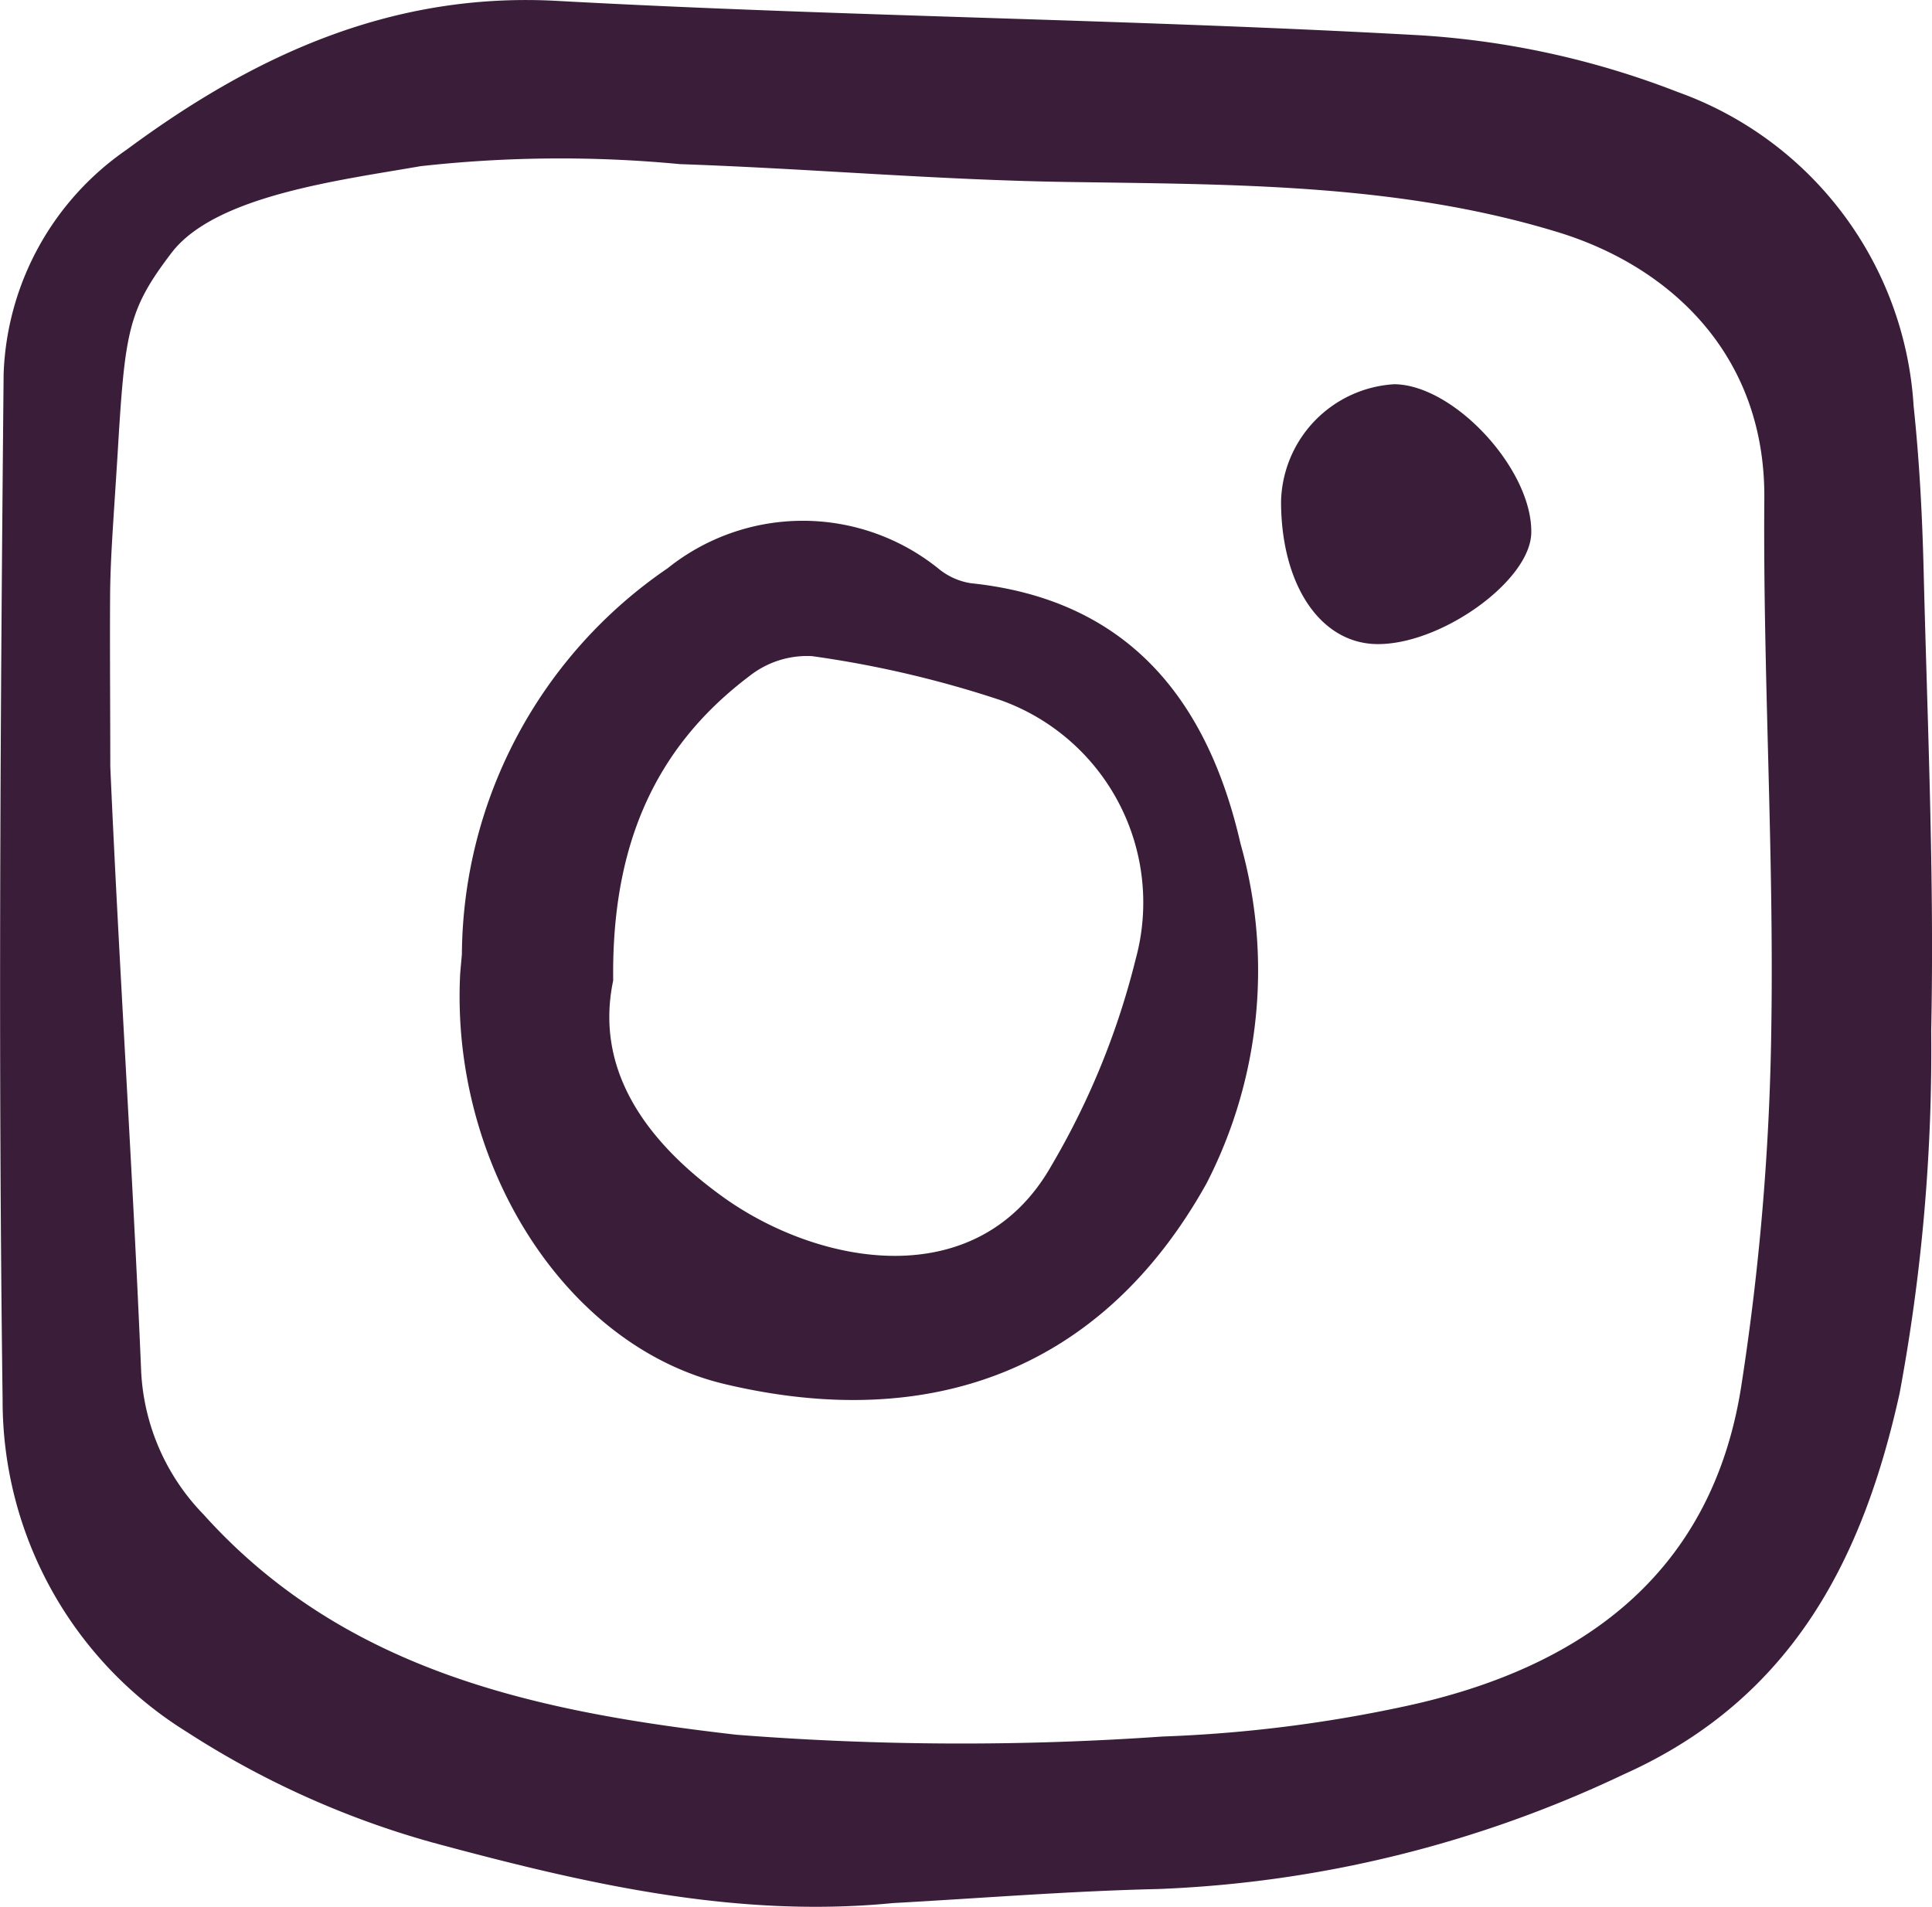
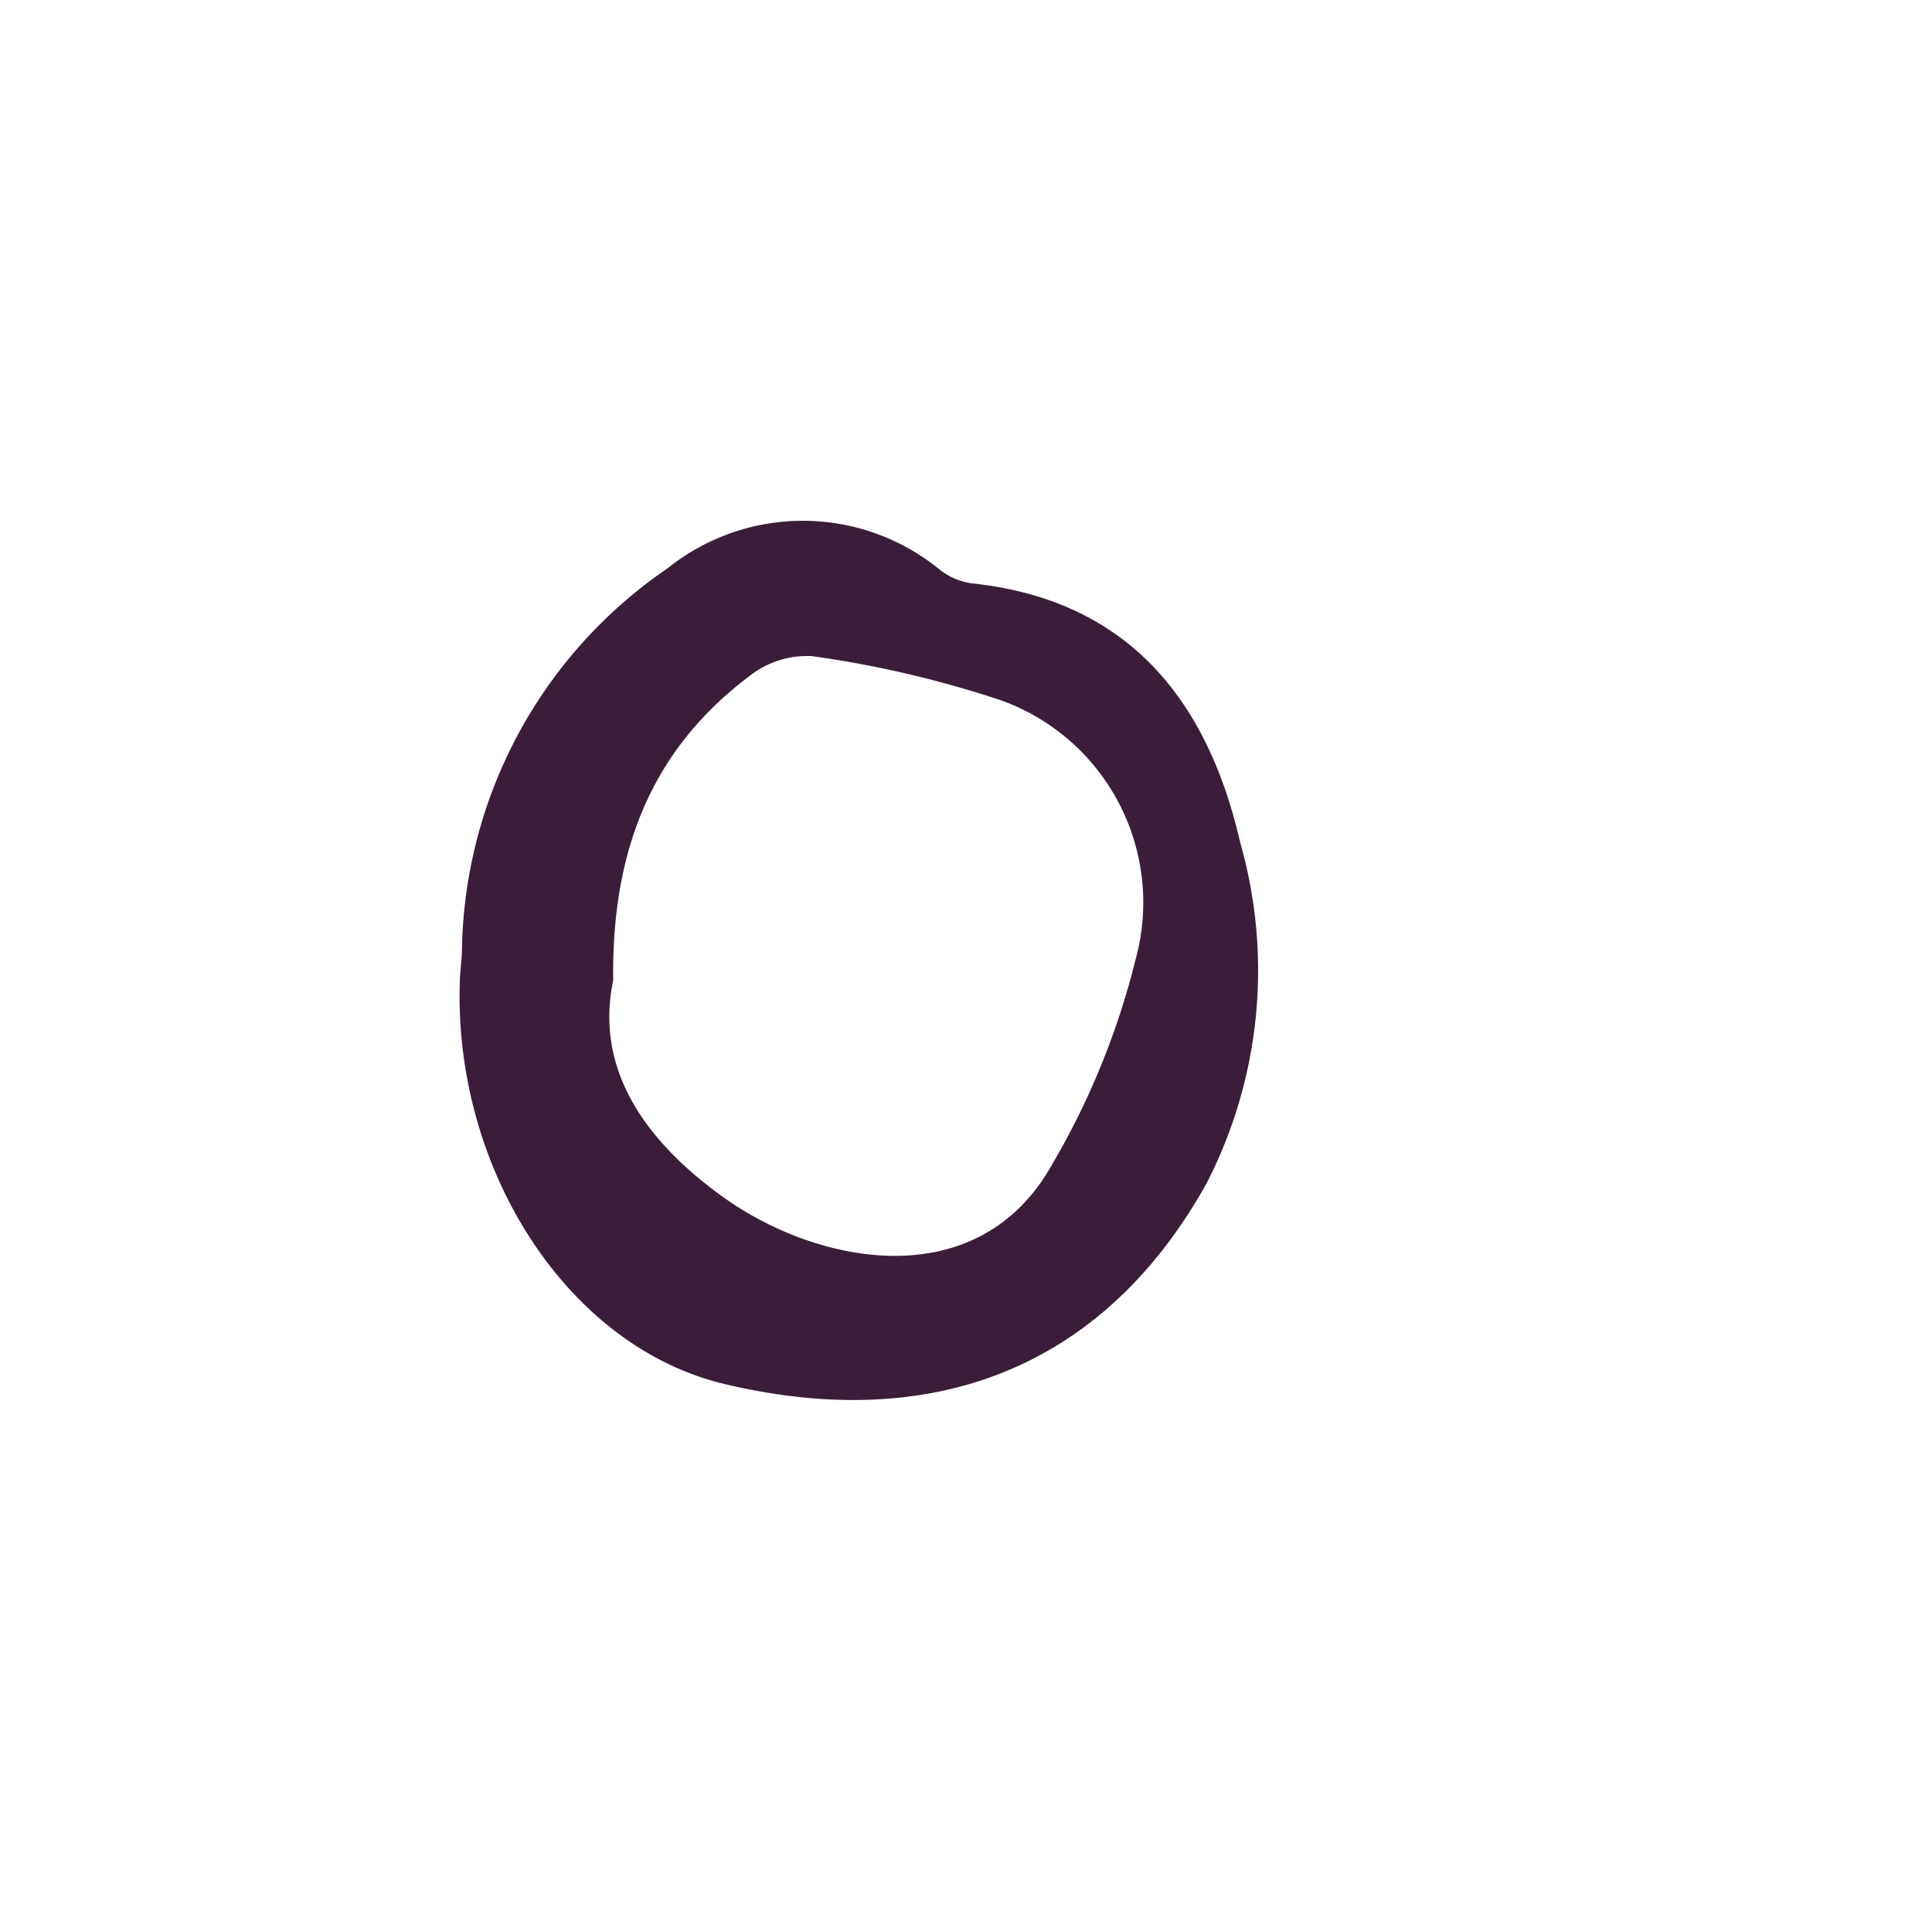
<svg xmlns="http://www.w3.org/2000/svg" width="55.409" height="54.694" viewBox="0 0 55.409 54.694">
  <g id="Group_1644" data-name="Group 1644" transform="translate(-1345.779 -5804.656)">
    <g id="Group_1582" data-name="Group 1582" transform="translate(1345.779 5804.656)">
-       <path id="Path_2640" data-name="Path 2640" d="M905.729-414.223c-4.542.447-8.917-.578-13.208-1.737a25.592,25.592,0,0,1-7.028-3.161,11.174,11.174,0,0,1-5.3-9.524c-.129-9.811-.064-19.627.029-29.438a8.155,8.155,0,0,1,3.524-6.431c3.608-2.671,7.559-4.531,12.341-4.271,8.246.451,16.513.527,24.759.987a24.5,24.5,0,0,1,7.393,1.629A10.229,10.229,0,0,1,935-457.161c.166,1.563.248,3.138.287,4.712.109,4.4.31,8.808.217,13.208a53.607,53.607,0,0,1-.907,10.4c-1.026,4.636-3.009,8.728-7.9,10.921a34.131,34.131,0,0,1-13.356,3.294C910.8-414.568,908.266-414.363,905.729-414.223Zm-22.448-32.6c.254,5.787.644,11.577.886,17.364a6.327,6.327,0,0,0,1.787,4.088c4.086,4.55,9.676,5.674,15.286,6.32a82.879,82.879,0,0,0,12.217.051,39.59,39.59,0,0,0,6.948-.866c5.044-1.083,8.8-3.77,9.649-9.167a73.029,73.029,0,0,0,.864-10.256c.08-5.073-.24-10.148-.2-15.223.033-4.076-2.65-6.638-5.922-7.639-4.6-1.407-9.354-1.366-14.107-1.44-3.69-.057-7.376-.384-11.069-.511a36.2,36.2,0,0,0-7.442.059c-2.283.4-5.887.837-7.143,2.488s-1.335,2.252-1.547,5.813c-.127,2.035-.209,3-.213,4.119C883.267-450.016,883.281-448.418,883.281-446.818Z" transform="translate(-880.118 468.81)" fill="#3a1e39" />
      <path id="Path_2641" data-name="Path 2641" d="M886.608-449.094a13.509,13.509,0,0,1,5.9-11.071,6.2,6.2,0,0,1,7.791.029,1.925,1.925,0,0,0,.907.4c4.548.472,6.8,3.393,7.732,7.469a13.352,13.352,0,0,1-.974,9.746c-2.983,5.354-7.908,7.161-13.82,5.756-4.591-1.091-7.86-6.318-7.586-11.756C886.572-448.713,886.592-448.9,886.608-449.094Zm4.339.755c-.537,2.554.933,4.611,3.139,6.2,2.74,1.975,7.311,2.847,9.43-.892a22.142,22.142,0,0,0,2.414-5.916,6.163,6.163,0,0,0-3.865-7.432,30.493,30.493,0,0,0-5.418-1.266,2.668,2.668,0,0,0-1.8.578C892.089-454.984,890.9-452.137,890.947-448.34Z" transform="translate(-873.361 476.465)" fill="#3a1e39" />
-       <path id="Path_2642" data-name="Path 2642" d="M901.278-463.437c1.723.018,3.971,2.464,3.926,4.273-.035,1.37-2.585,3.2-4.423,3.181-1.622-.018-2.749-1.69-2.753-4.086A3.452,3.452,0,0,1,901.278-463.437Z" transform="translate(-861.288 474.458)" fill="#3a1e39" />
    </g>
  </g>
</svg>